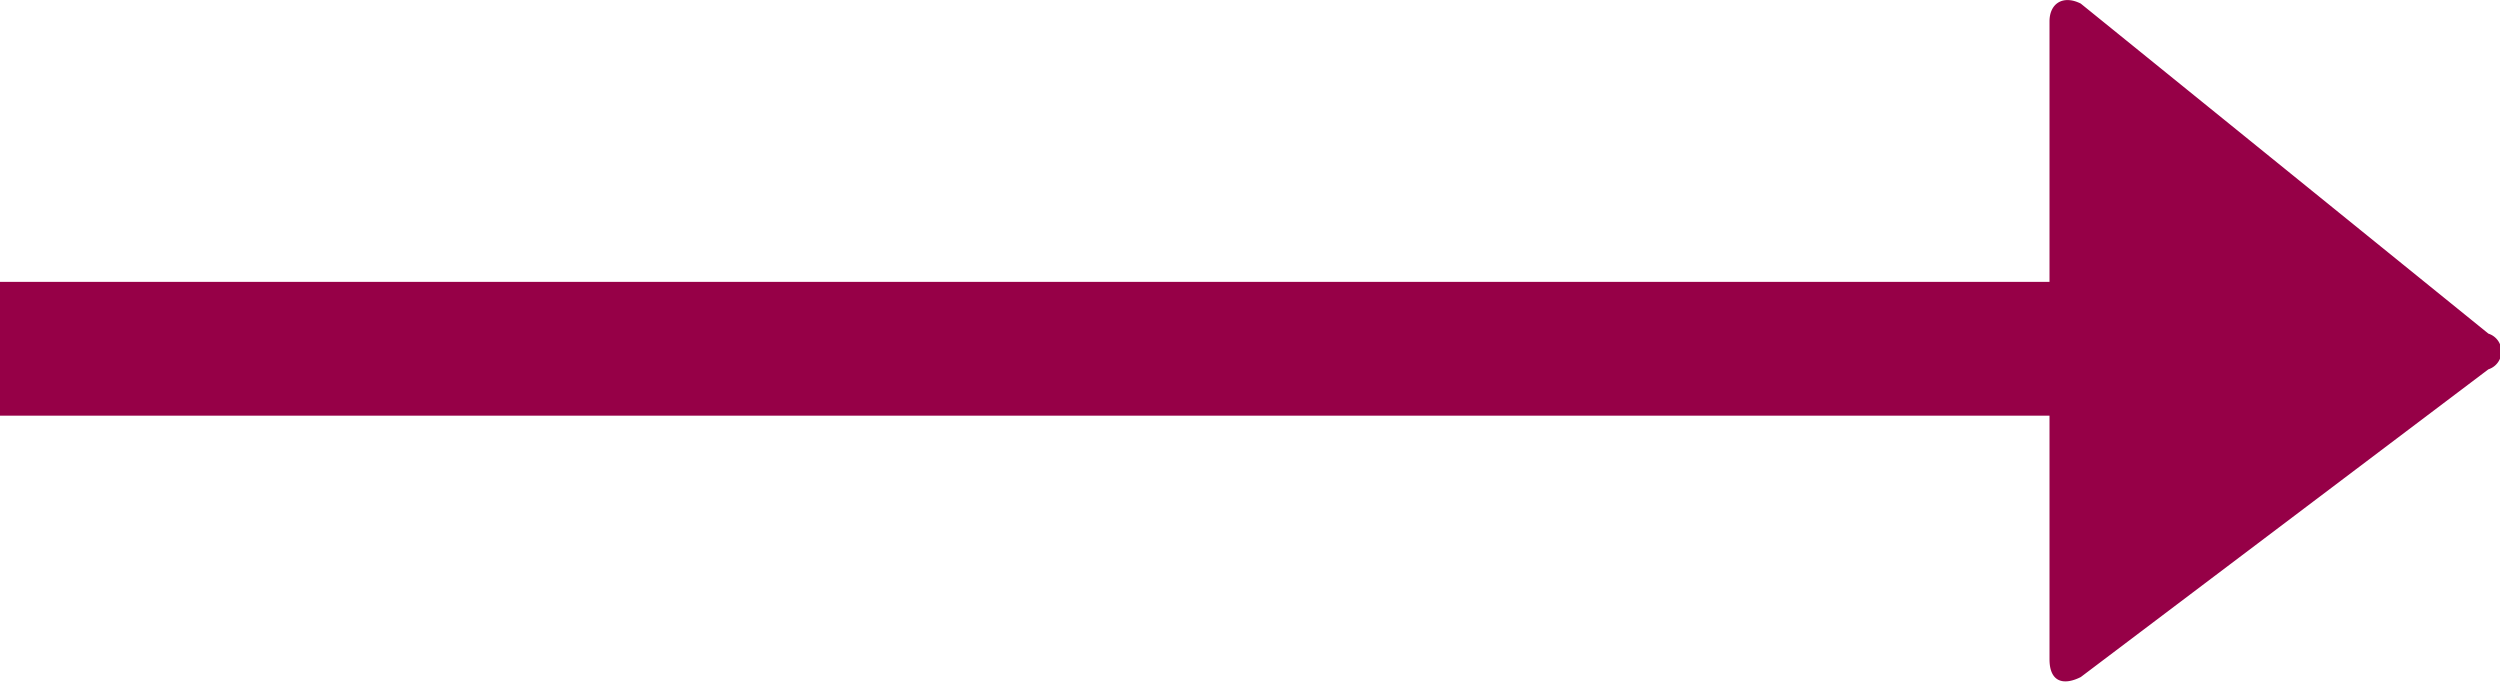
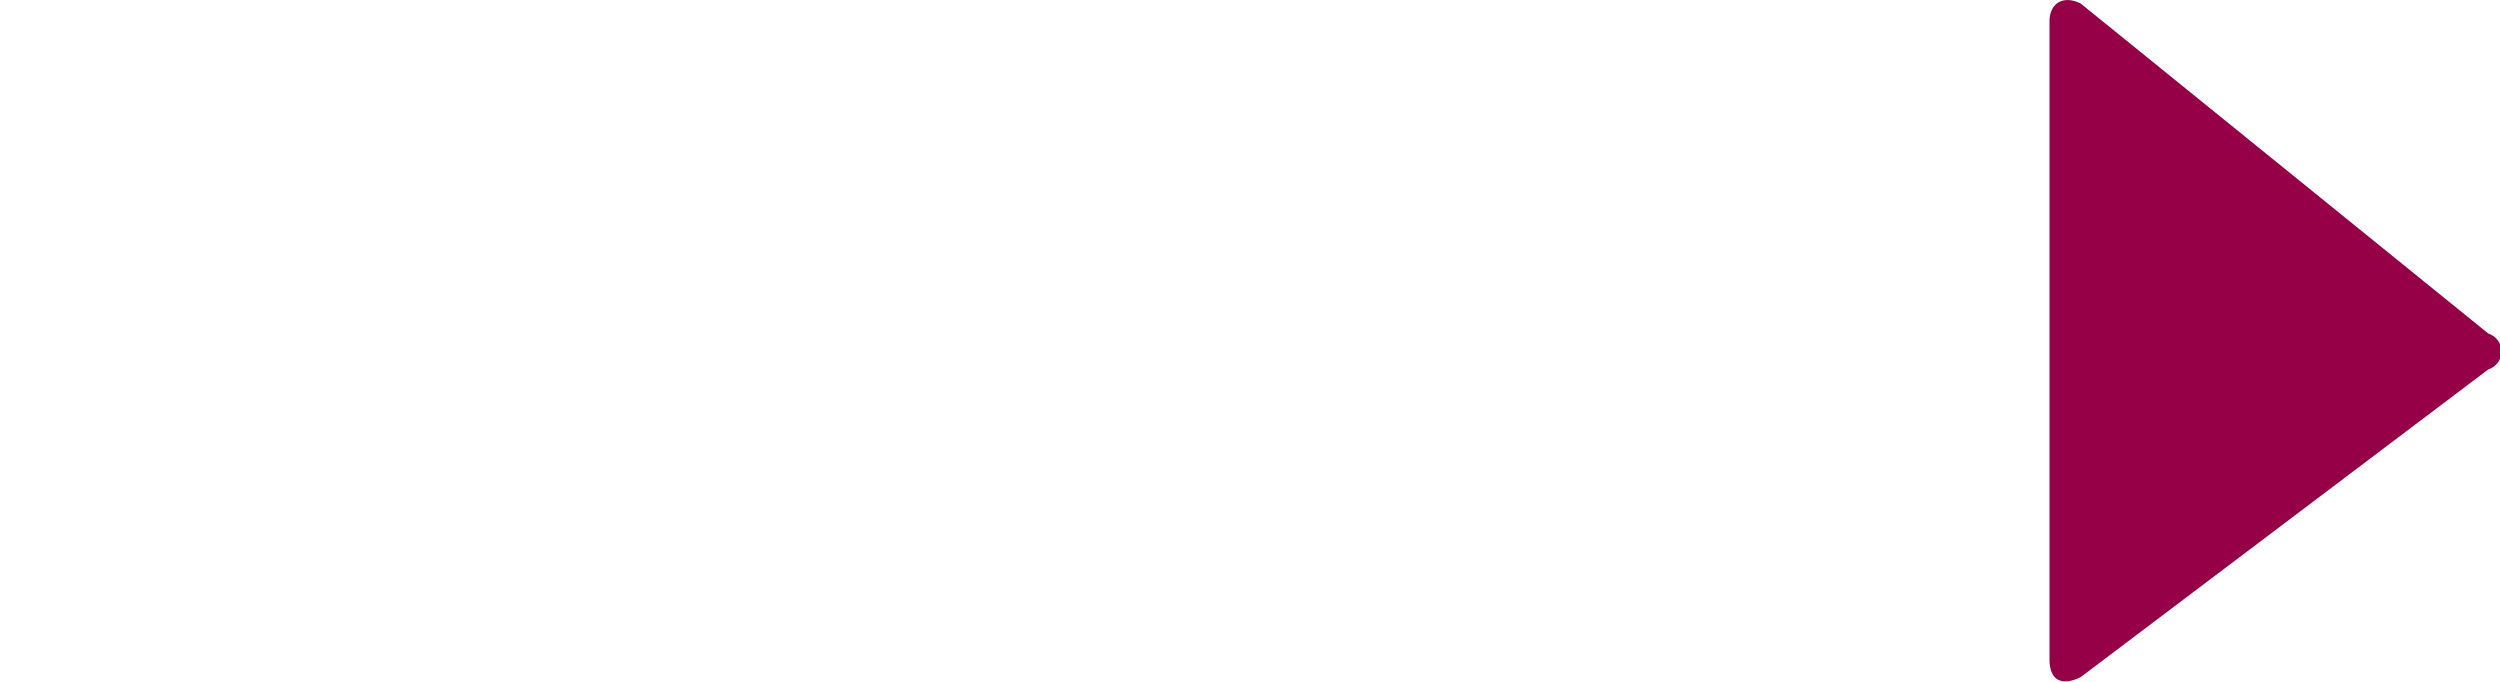
<svg xmlns="http://www.w3.org/2000/svg" id="Capa_1" data-name="Capa 1" viewBox="0 0 56.05 15.28">
  <defs>
    <style>.cls-1{fill:#960047;}</style>
  </defs>
  <title>arrow_maroon</title>
-   <path class="cls-1" d="M57,8.1,47.86.7c-.4-.2-.7,0-.7.4V6.94H1.21v3H47.16V15.4c0,.5.3.6.7.4L57,8.9A.42.42,0,0,0,57,8.1Z" transform="translate(-1.21 -0.62)" />
+   <path class="cls-1" d="M57,8.1,47.86.7c-.4-.2-.7,0-.7.4V6.94H1.21H47.16V15.4c0,.5.3.6.7.4L57,8.9A.42.42,0,0,0,57,8.1Z" transform="translate(-1.21 -0.62)" />
</svg>